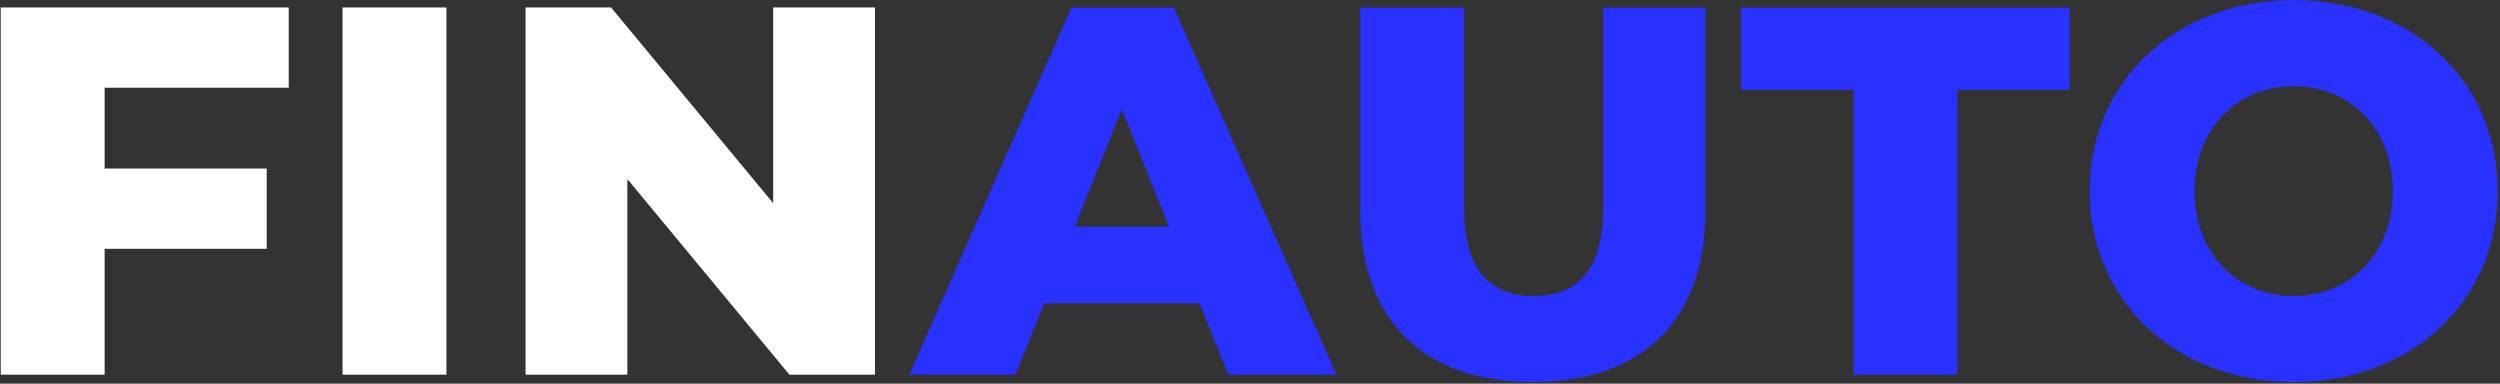
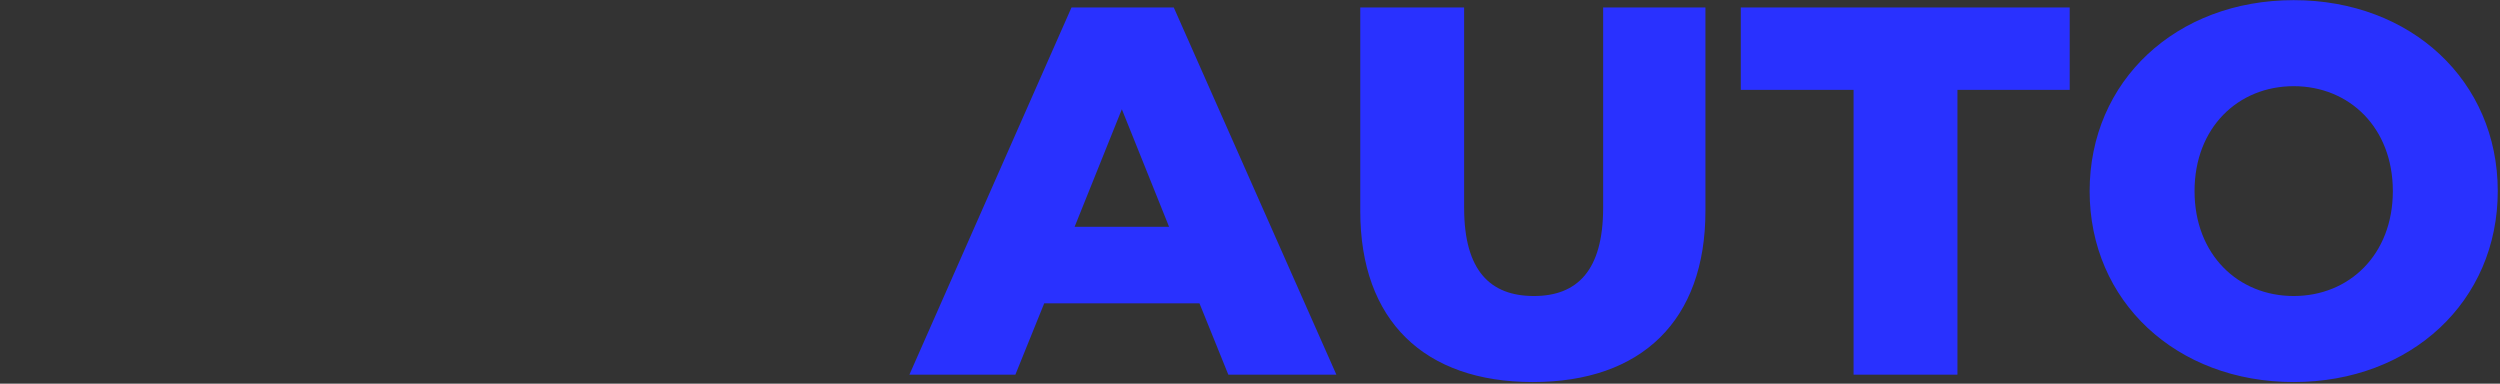
<svg xmlns="http://www.w3.org/2000/svg" width="834" height="128" viewBox="0 0 834 128" fill="none">
  <rect x="0" y="0" width="834" height="128" fill="#333333" stroke="none" />
-   <path d="M96.325 29.275V2.5H0.25V125H34.9V83H88.975V56.225H34.9V29.275H96.325ZM114.28 125H148.93V2.5H114.28V125ZM257.932 2.5V67.775L203.857 2.5H175.332V125H209.282V59.725L263.357 125H291.882V2.5H257.932Z" fill="white" />
  <path d="M409.773 125H445.823L391.573 2.5H357.448L303.373 125H338.723L348.348 101.2H400.148L409.773 125ZM358.498 75.65L374.248 36.45L389.998 75.65H358.498ZM511.358 127.45C547.583 127.45 568.933 106.975 568.933 70.4V2.5H534.808V69.35C534.808 90.35 526.058 98.75 511.708 98.75C497.183 98.75 488.433 90.35 488.433 69.35V2.5H453.783V70.4C453.783 106.975 475.133 127.45 511.358 127.45ZM618.351 125H653.001V29.975H690.451V2.5H580.726V29.975H618.351V125ZM765.176 127.45C804.376 127.45 833.251 100.5 833.251 63.75C833.251 27 804.376 0.05 765.176 0.05C725.976 0.05 697.101 27 697.101 63.75C697.101 100.5 725.976 127.45 765.176 127.45ZM765.176 98.75C746.626 98.75 732.101 84.925 732.101 63.75C732.101 42.575 746.626 28.75 765.176 28.75C783.726 28.75 798.251 42.575 798.251 63.75C798.251 84.925 783.726 98.75 765.176 98.75Z" fill="#2931FF" />
</svg>